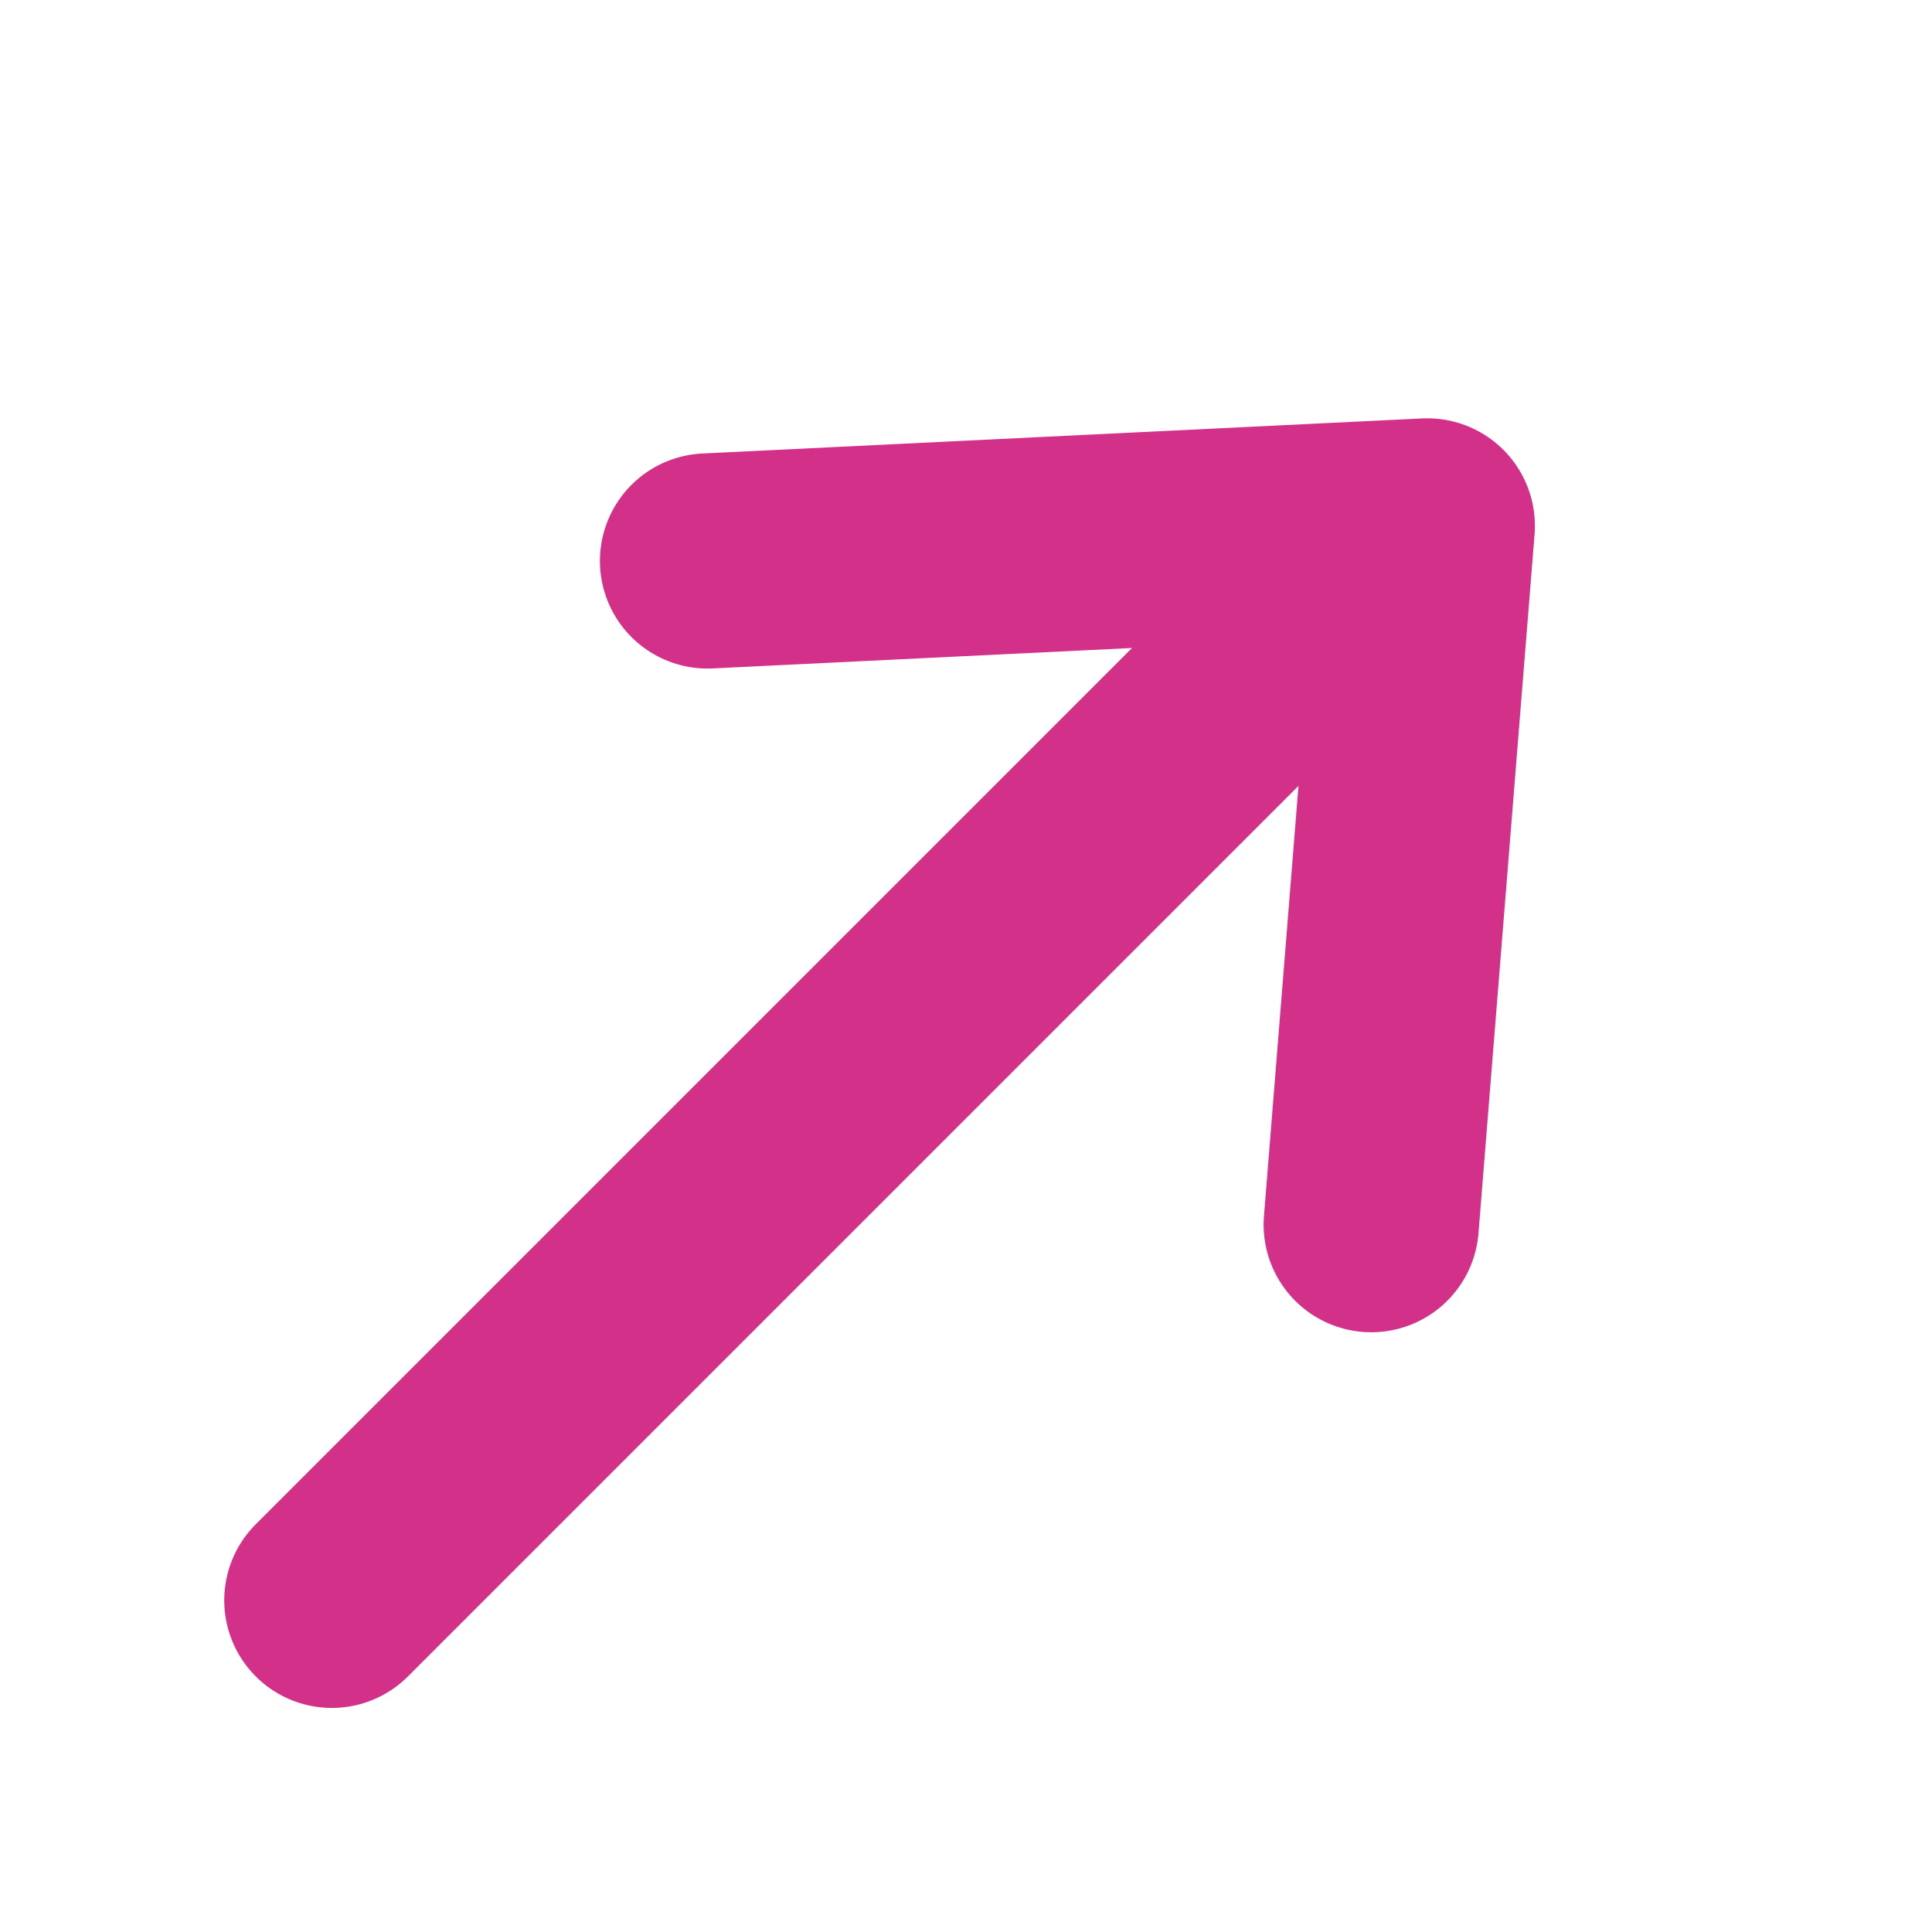
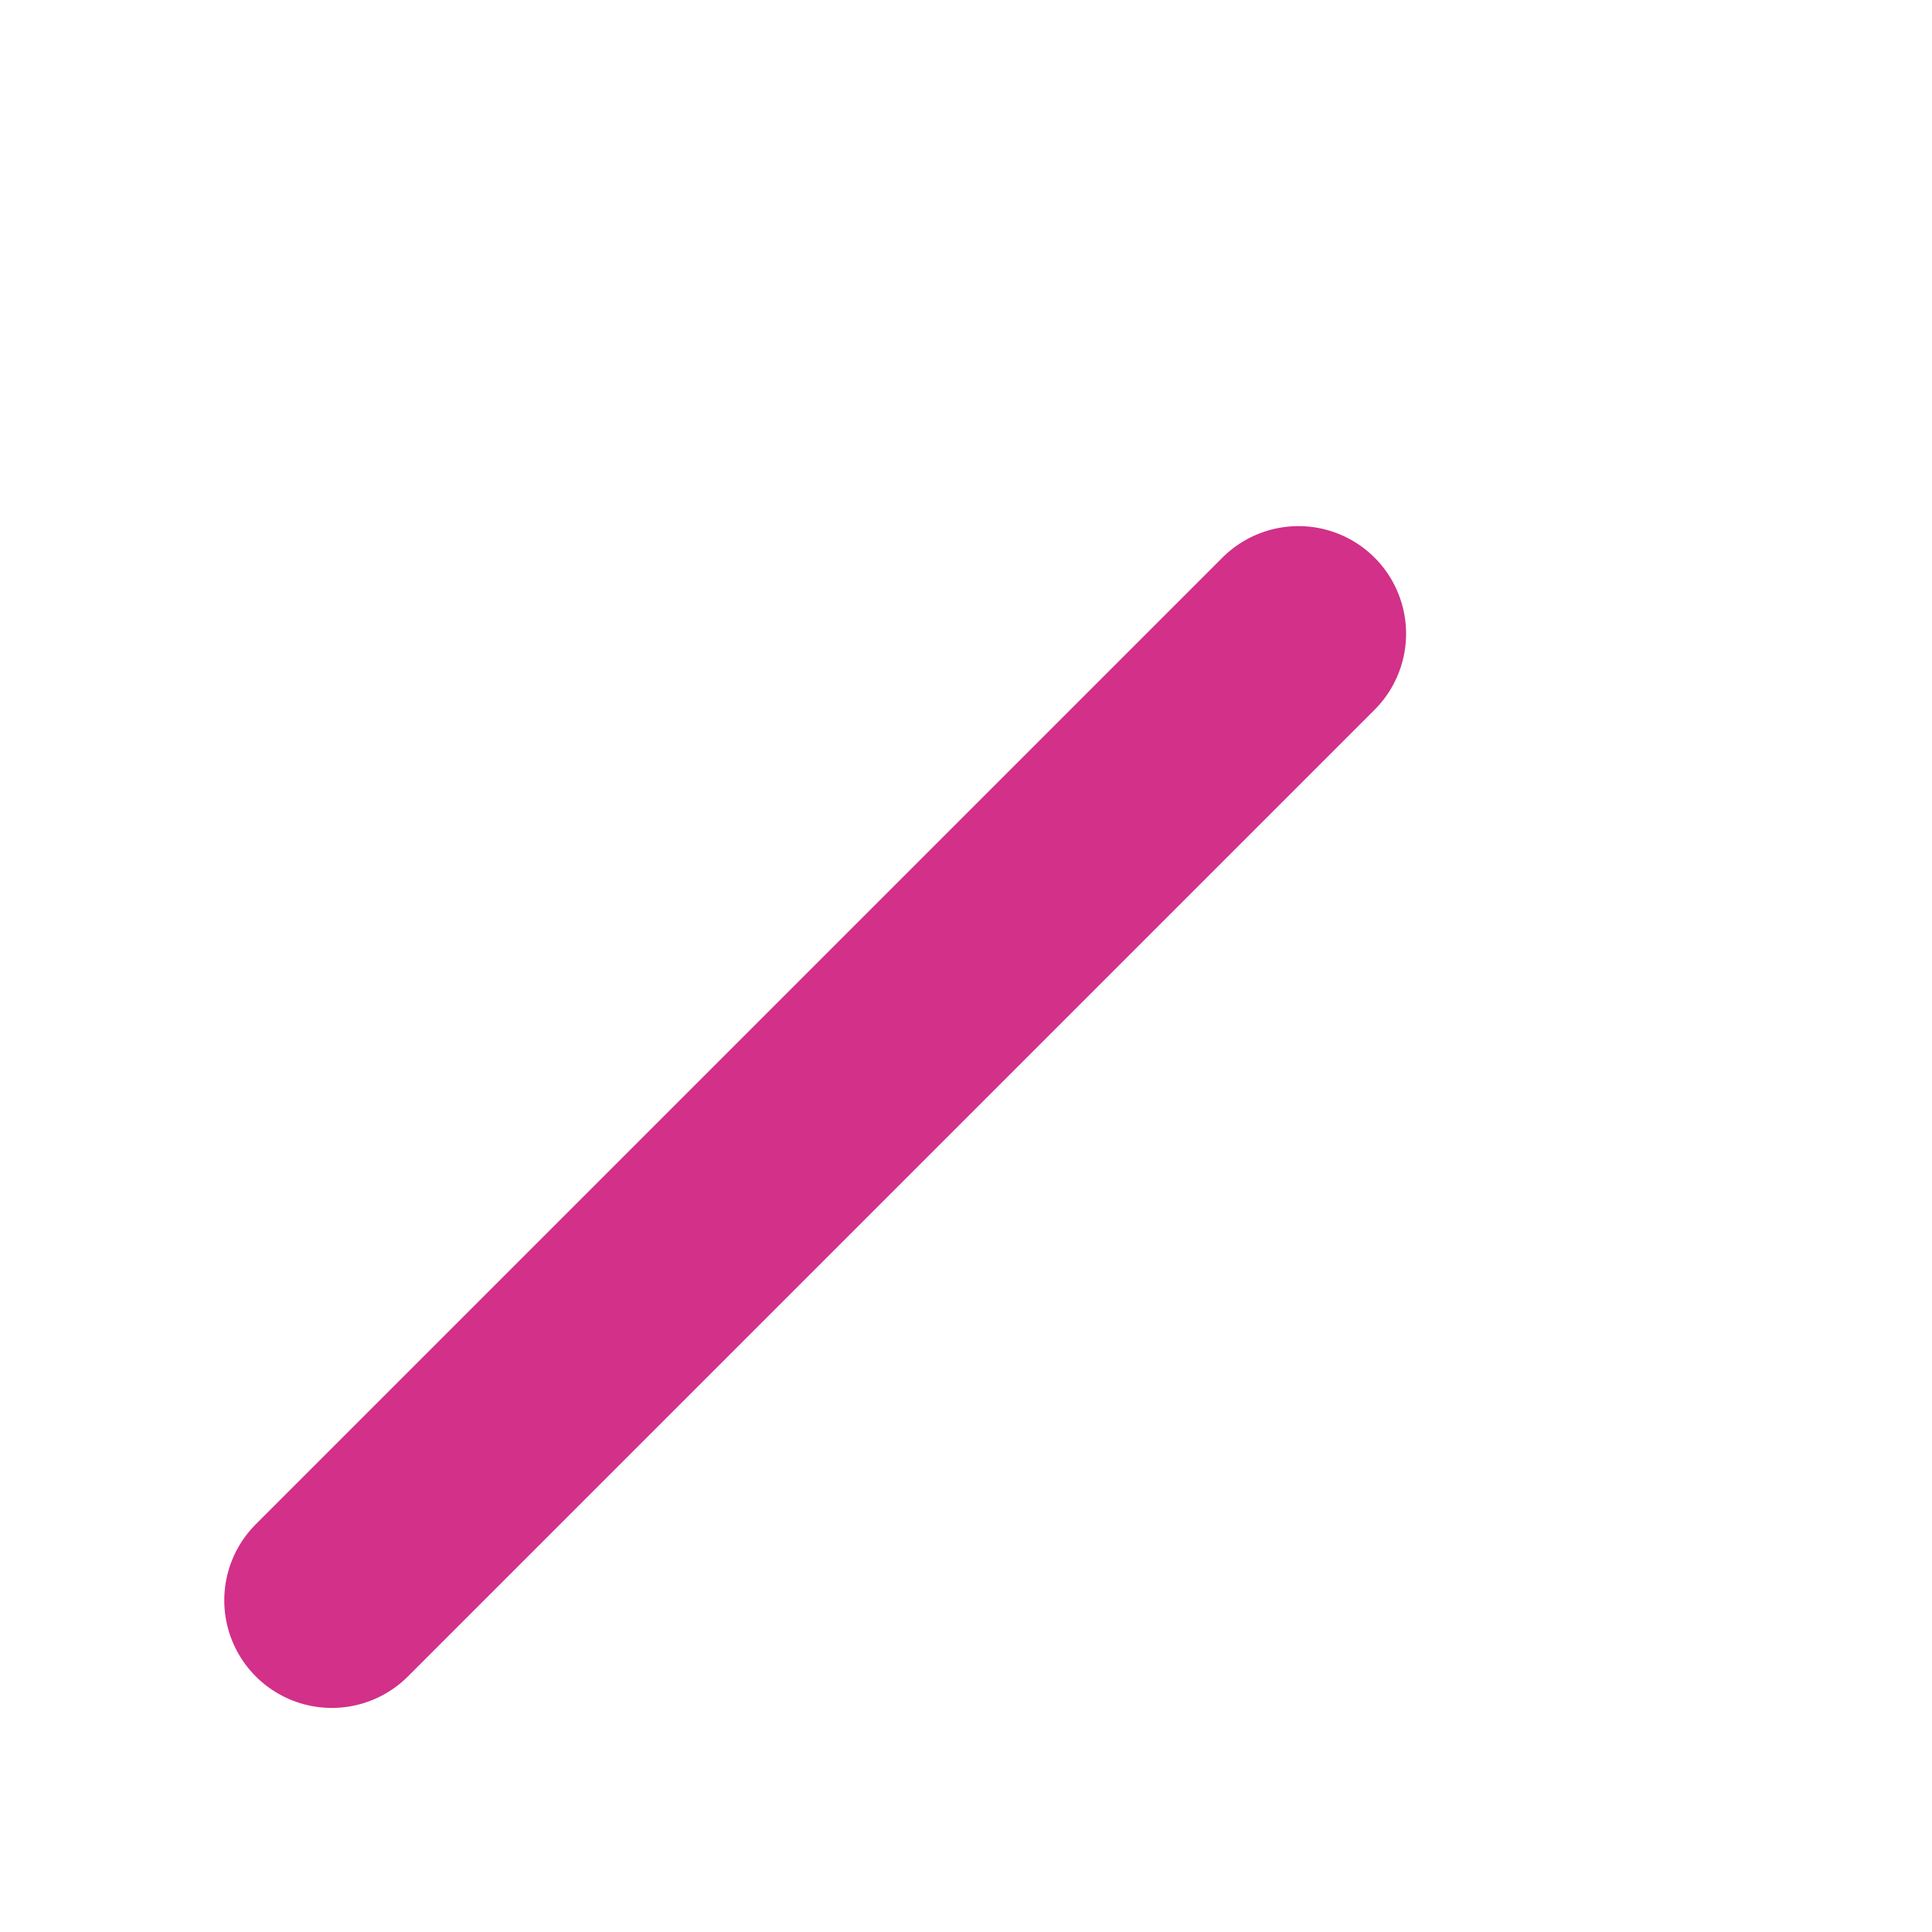
<svg xmlns="http://www.w3.org/2000/svg" width="17.957" height="17.959" viewBox="0 0 17.957 17.959">
  <g id="seta" transform="translate(0 11.79) rotate(-45)">
    <line id="Linha_631" data-name="Linha 631" x2="12.706" transform="translate(0 4.362)" fill="none" stroke="#d23089" stroke-linecap="round" stroke-width="2" />
-     <path id="Caminho_11787" data-name="Caminho 11787" d="M0,0,4.961,4.5,0,8.724" transform="translate(9.3)" fill="none" stroke="#d23089" stroke-linecap="round" stroke-linejoin="round" stroke-width="2" />
  </g>
</svg>